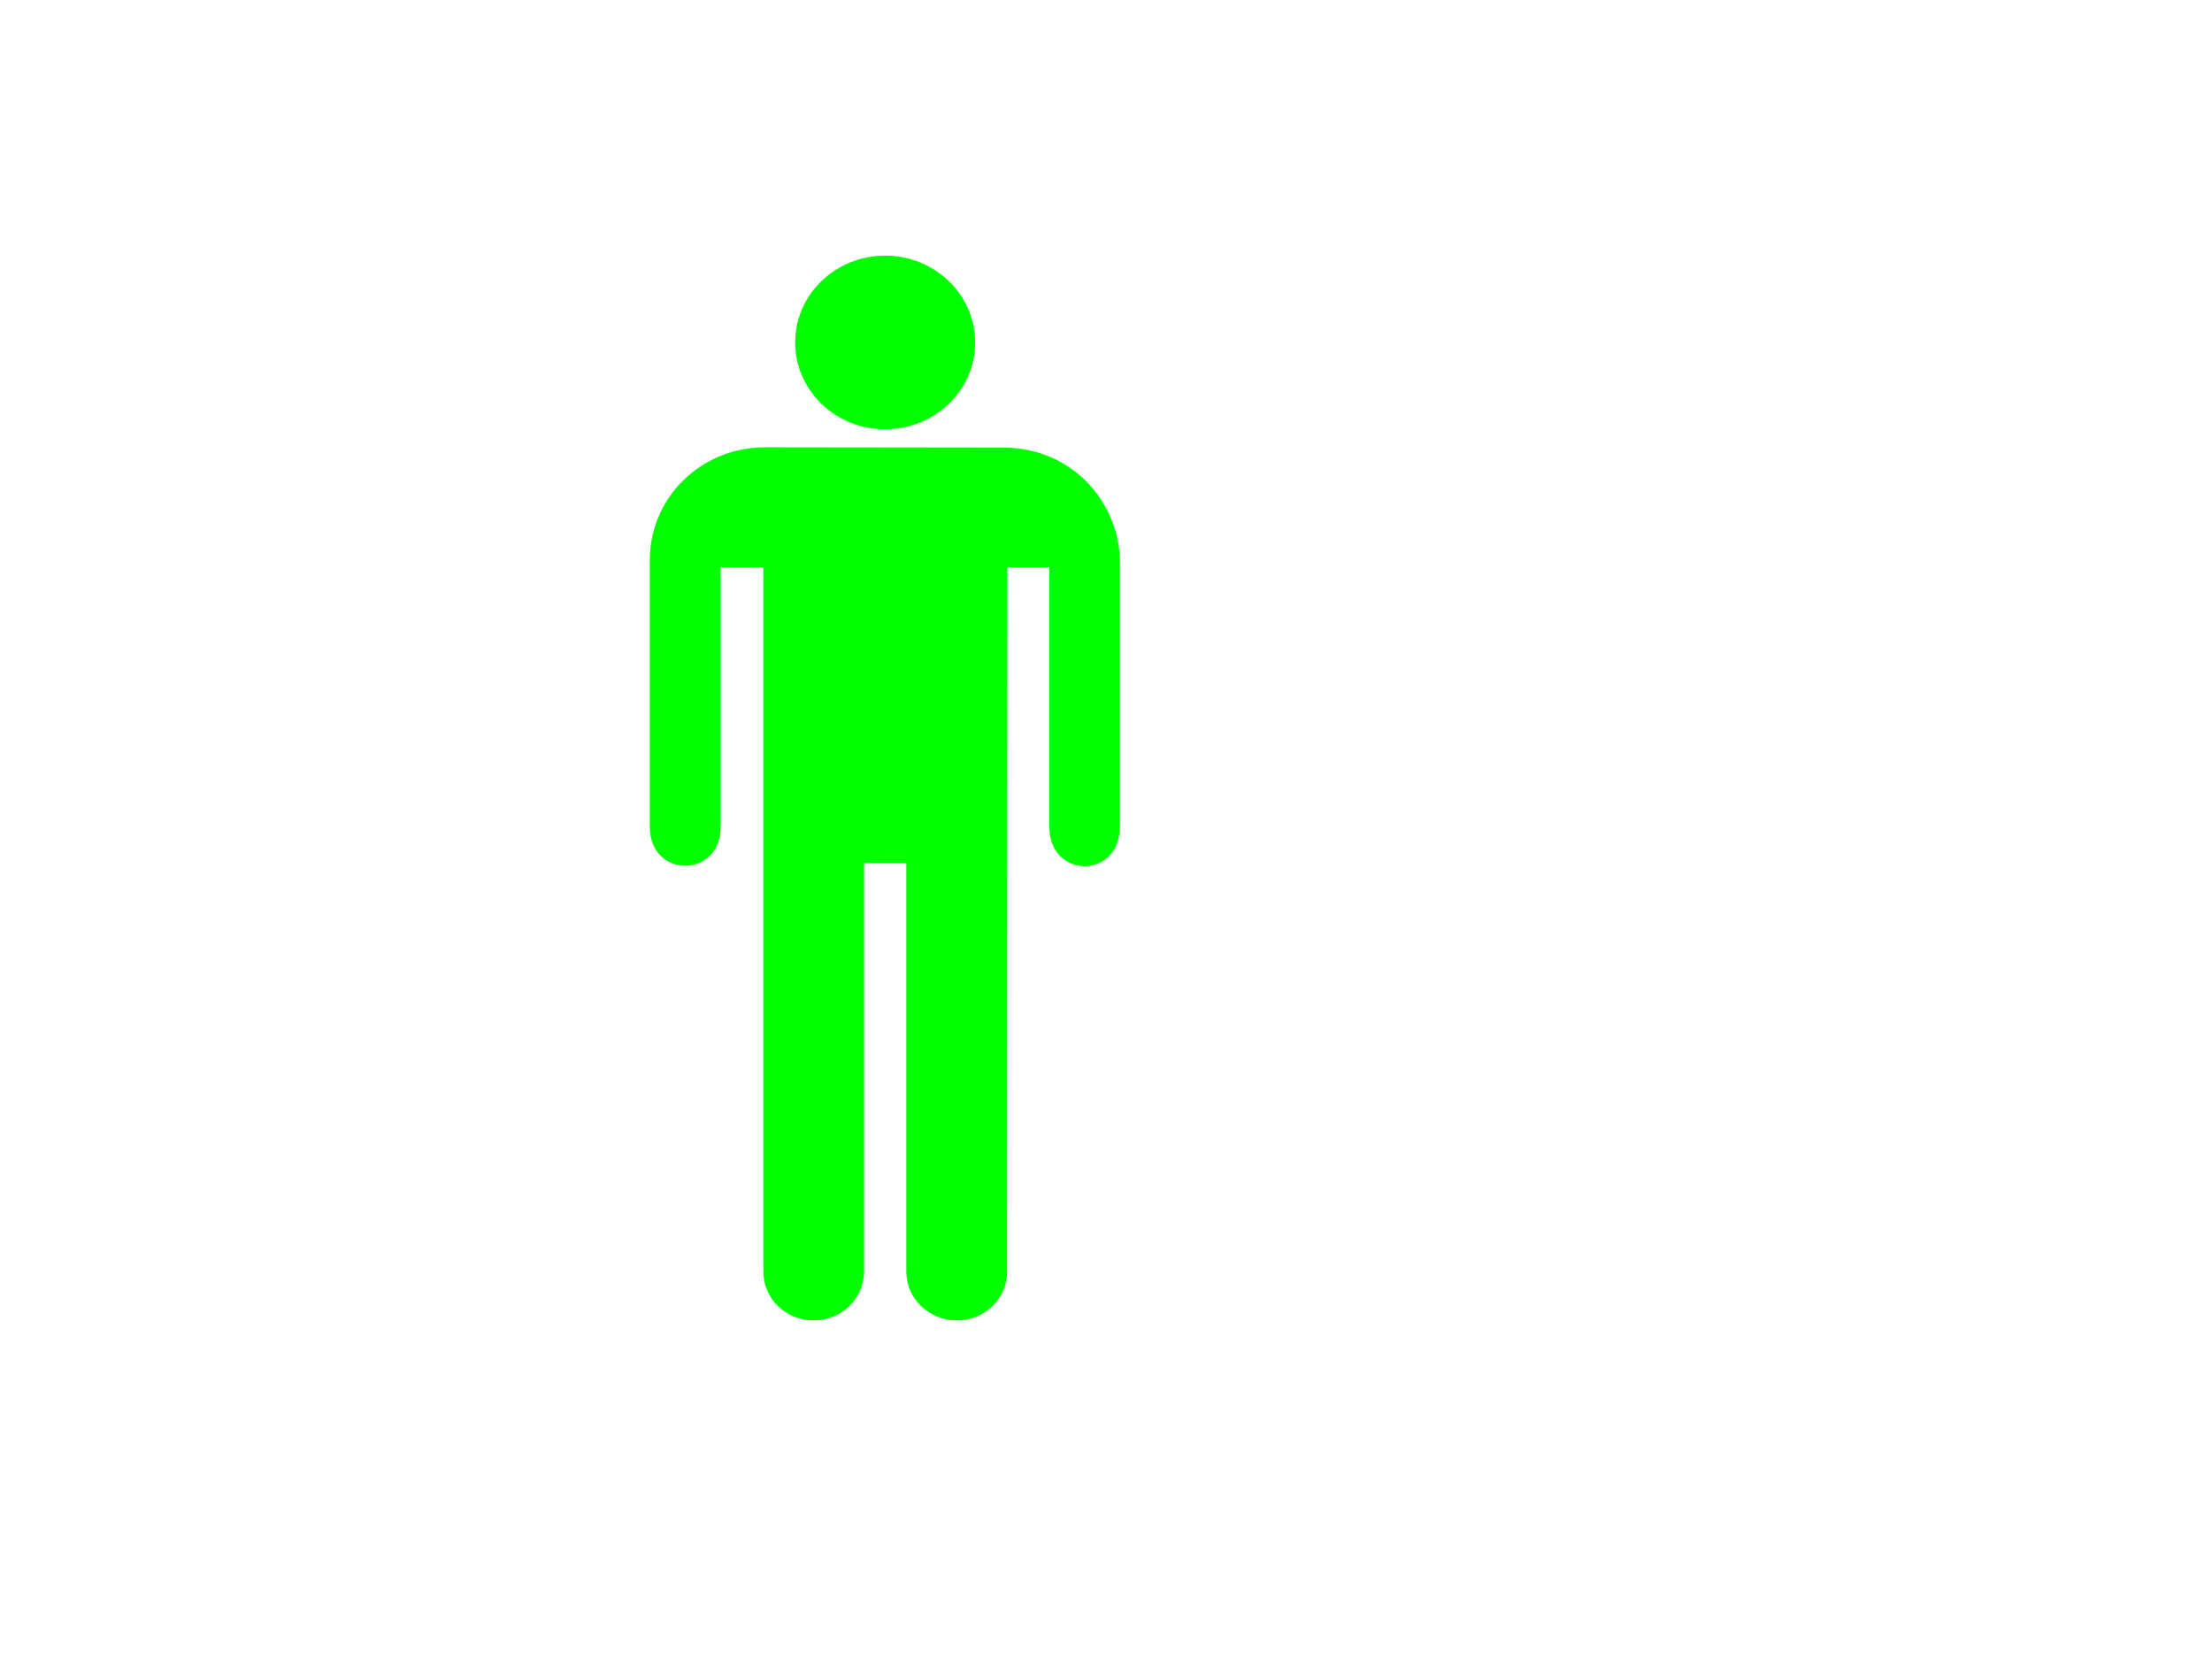
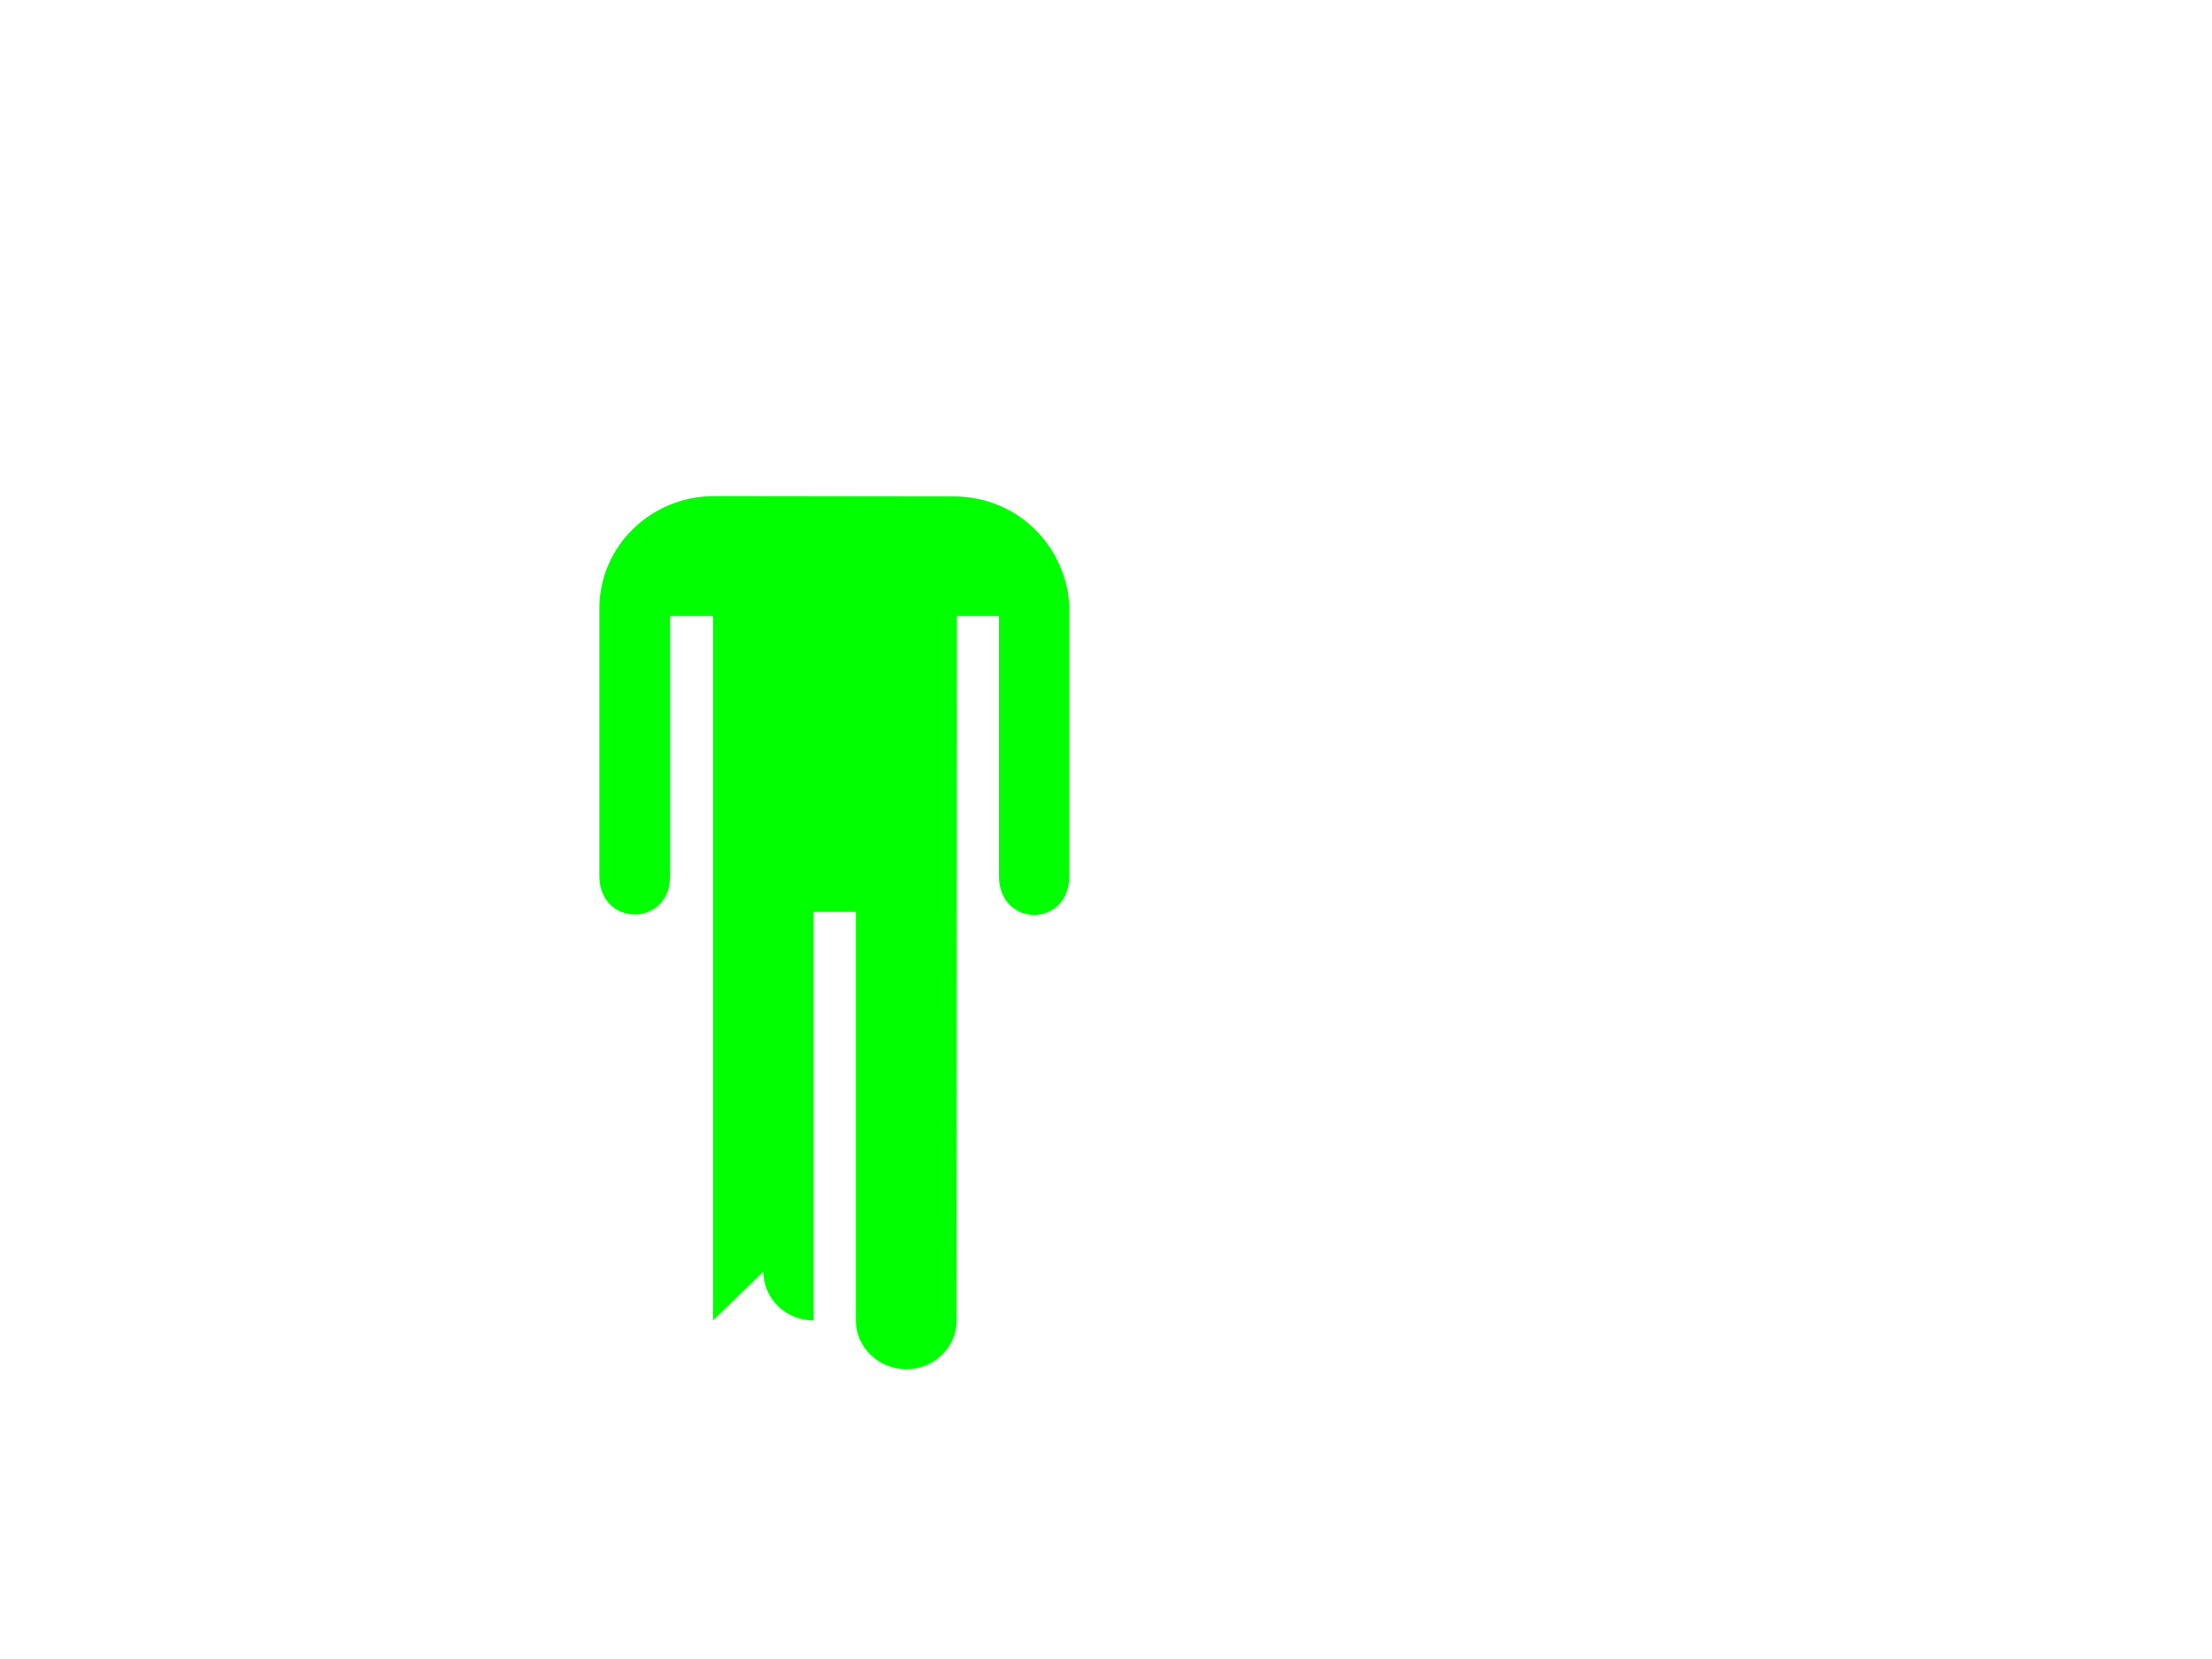
<svg xmlns="http://www.w3.org/2000/svg" width="640" height="480">
  <title>Man silhouette Green</title>
  <g>
    <title>Layer 1</title>
    <g id="svg_3">
      <g id="svg_12">
-         <path d="m256.062,124.193c14.425,0 26.086,-11.2 26.086,-25.129c0,-13.843 -11.661,-25.103 -26.086,-25.103c-14.335,0 -25.997,11.26 -25.997,25.103c0.004,13.929 11.665,25.129 25.997,25.129z" fill="#00ff00" id="svg_10" />
-         <path d="m220.869,367.935c0,7.799 6.437,14.105 14.514,14.105c8.046,0 14.608,-6.306 14.608,-14.105l0,-118.204l12.236,0l0,118.204c0,7.799 6.561,14.105 14.608,14.105c8.077,0 14.545,-6.306 14.545,-14.105l0.089,-203.801l12.147,0l0,75.129c0,15.13 20.376,15.13 20.376,0l0,-76.77c0,-16.684 -13.453,-32.989 -33.677,-32.989l-68.995,-0.086c-18.495,0 -33.312,14.545 -33.312,32.61l0,77.238c0,14.954 20.496,14.954 20.496,0l0,-75.132l12.361,0l0,203.801l0.004,0z" fill="#00ff00" id="svg_11" />
+         <path d="m220.869,367.935c0,7.799 6.437,14.105 14.514,14.105l0,-118.204l12.236,0l0,118.204c0,7.799 6.561,14.105 14.608,14.105c8.077,0 14.545,-6.306 14.545,-14.105l0.089,-203.801l12.147,0l0,75.129c0,15.13 20.376,15.13 20.376,0l0,-76.77c0,-16.684 -13.453,-32.989 -33.677,-32.989l-68.995,-0.086c-18.495,0 -33.312,14.545 -33.312,32.61l0,77.238c0,14.954 20.496,14.954 20.496,0l0,-75.132l12.361,0l0,203.801l0.004,0z" fill="#00ff00" id="svg_11" />
      </g>
    </g>
  </g>
</svg>